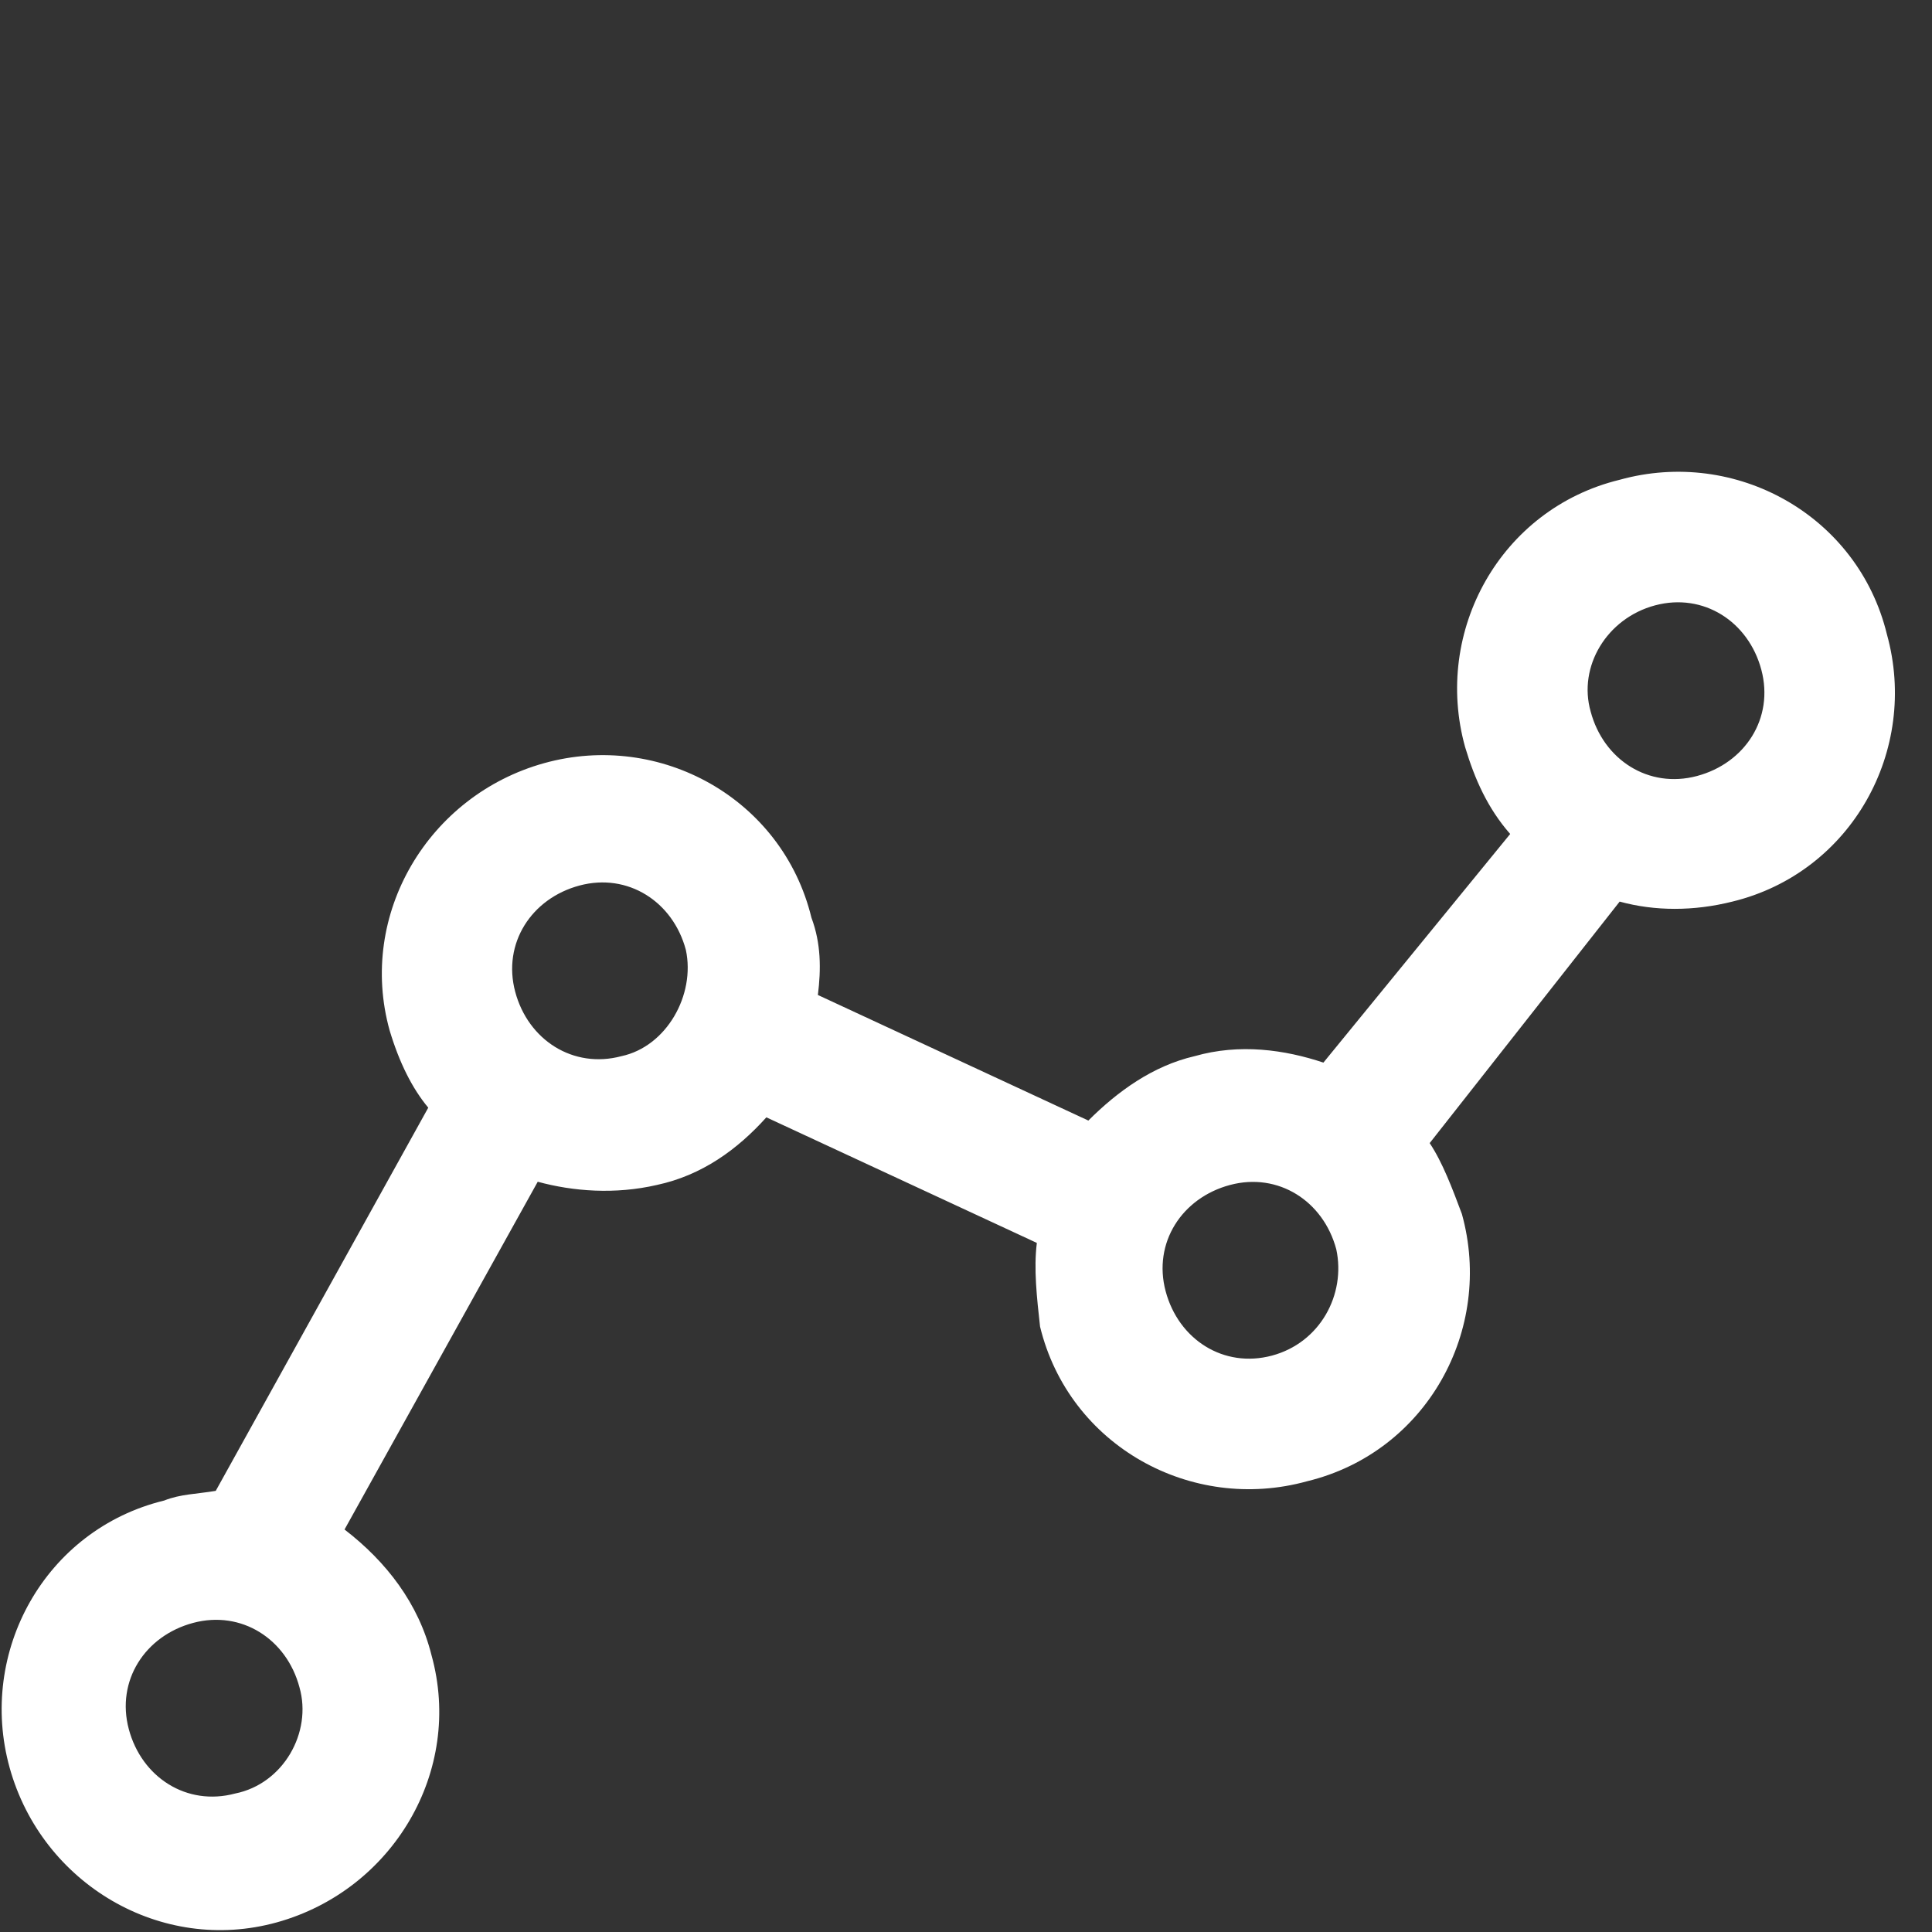
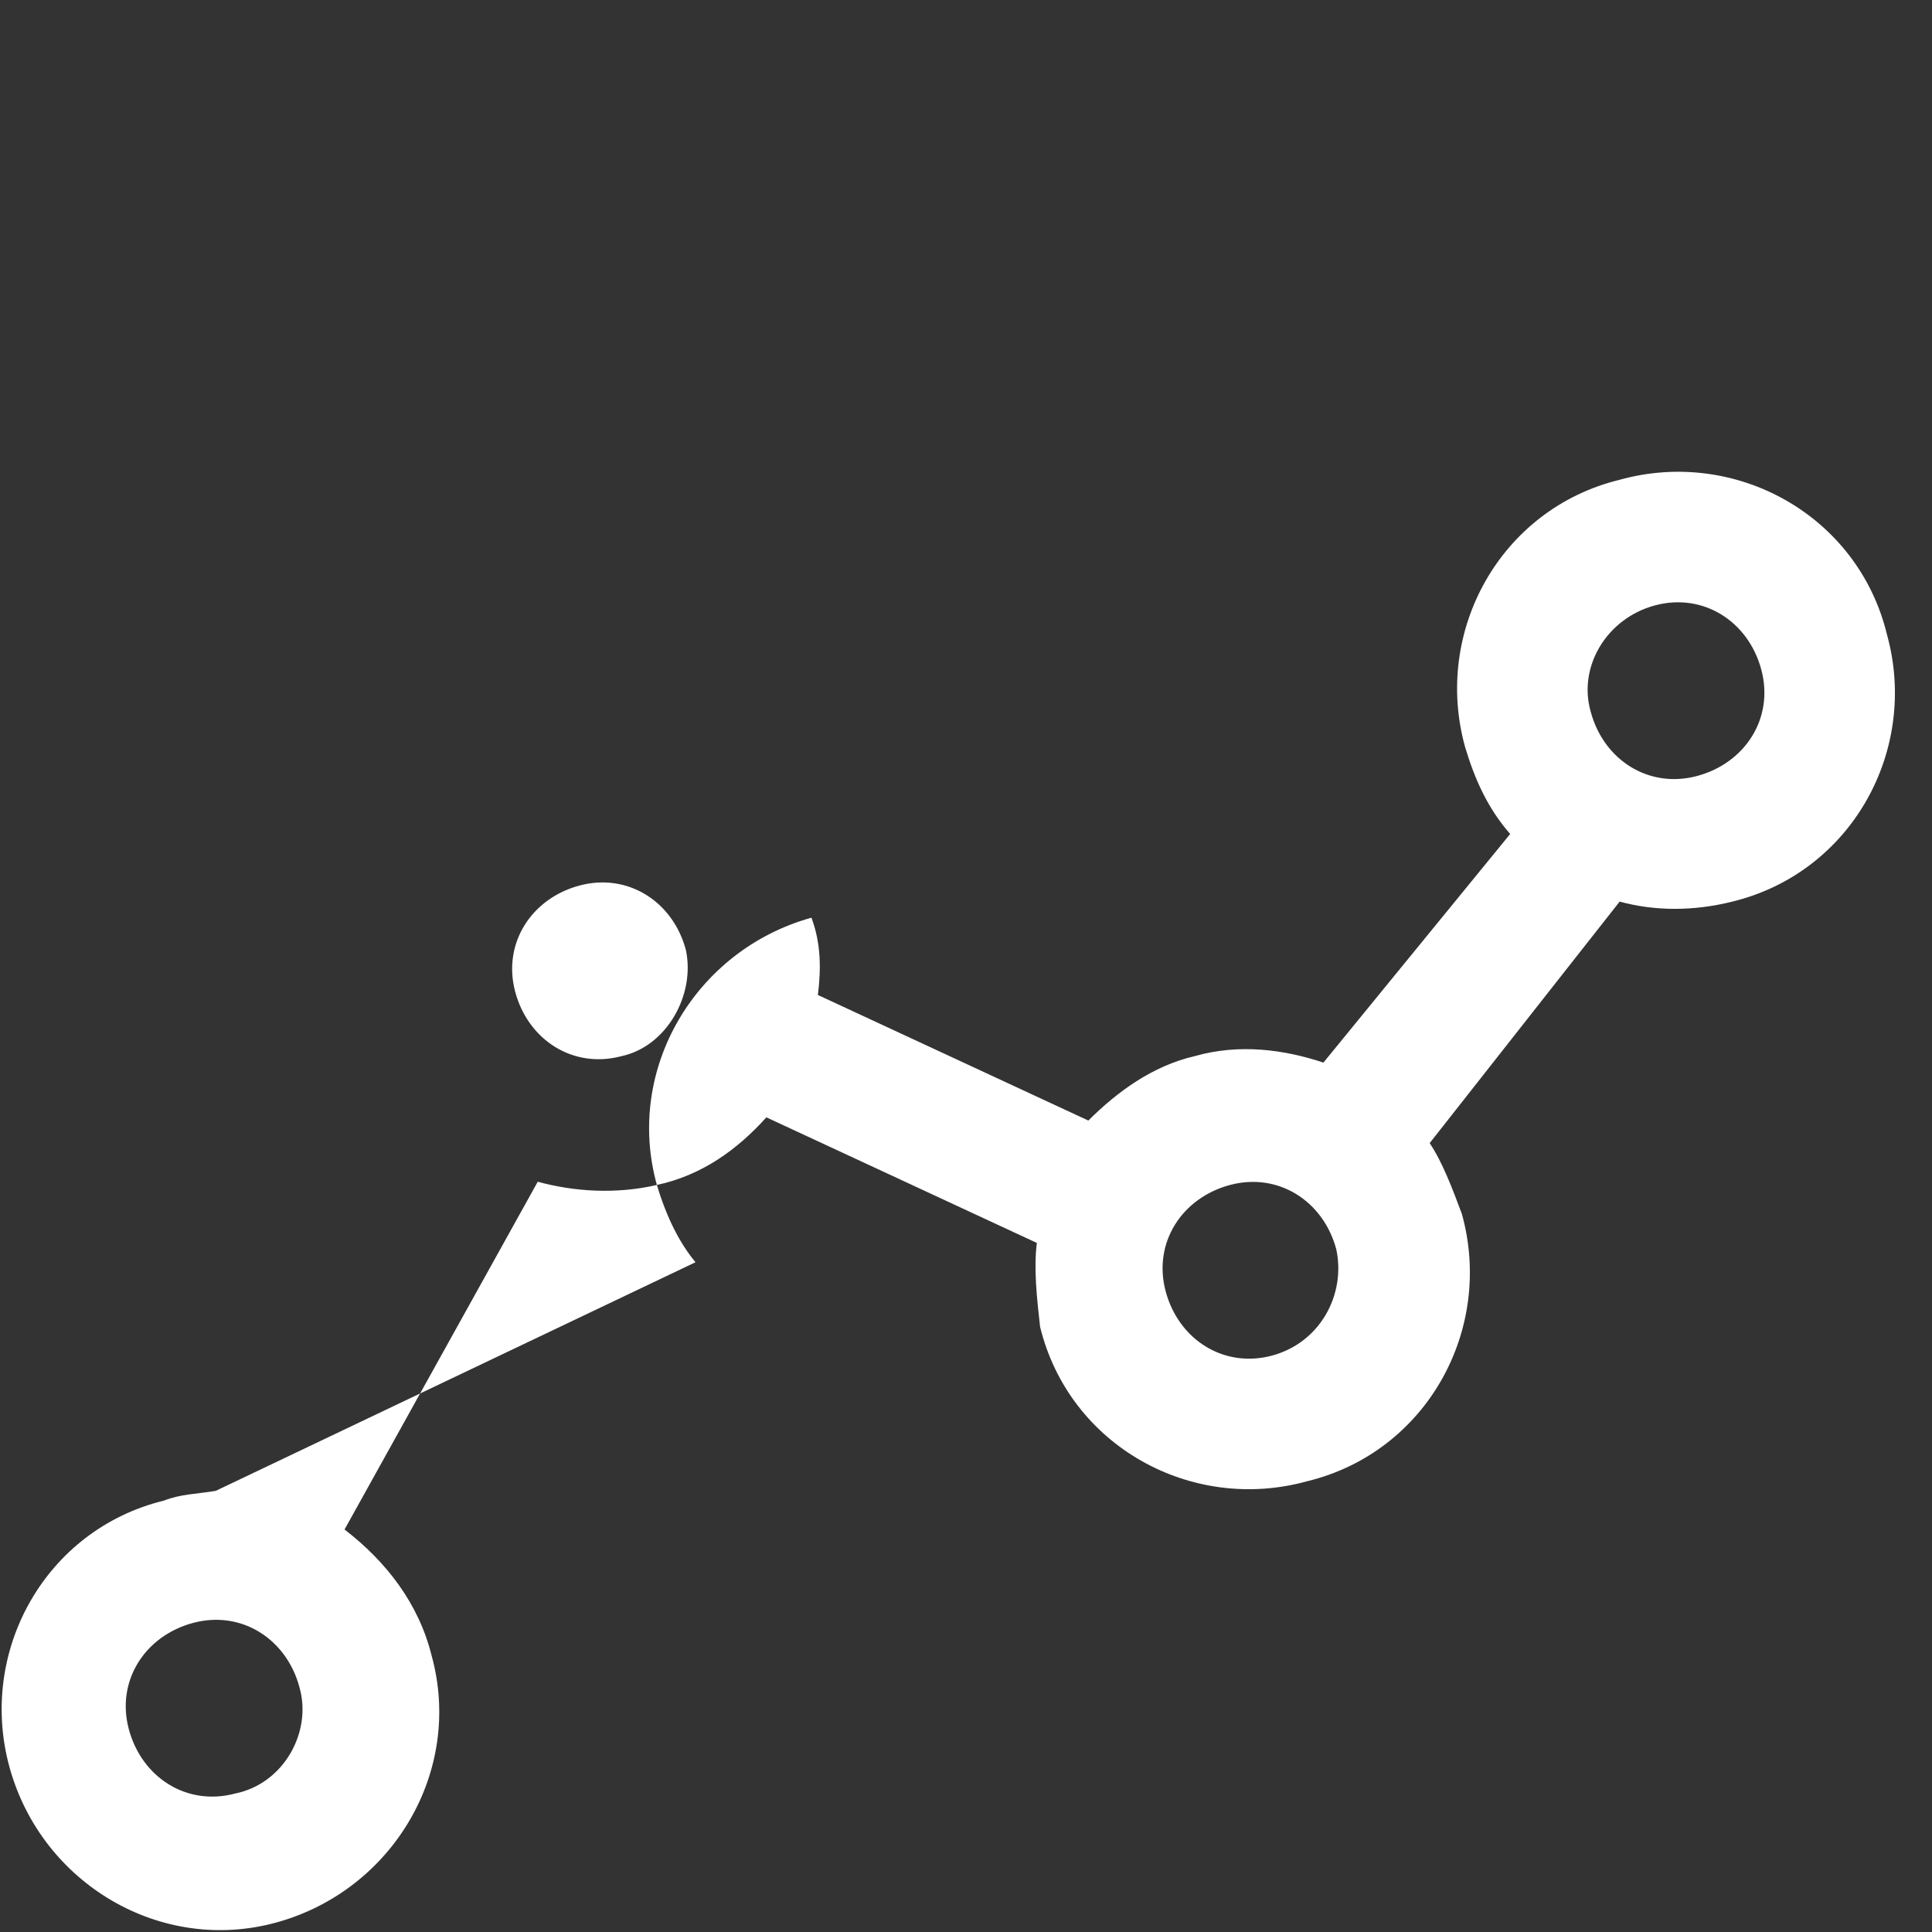
<svg xmlns="http://www.w3.org/2000/svg" version="1.2" baseProfile="tiny" id="Layer_1" x="0px" y="0px" viewBox="0 0 60 60" overflow="visible" xml:space="preserve">
  <rect x="0" y="0" width="60" height="60" fill="#333333" stroke="none" />
-   <path fill="#FFFFFF" d="M50.3,28c1.1,0.3,2.3,0.3,3.5,0c3.7-0.9,5.8-4.7,4.8-8.3c-0.9-3.7-4.7-5.8-8.3-4.8c-3.7,0.9-5.8,4.7-4.8,8.3  c0.3,1,0.7,1.9,1.4,2.7L41.1,33c-1.2-0.4-2.6-0.6-4-0.2c-1.3,0.3-2.4,1.1-3.3,2l-8.4-3.9c0.1-0.8,0.1-1.6-0.2-2.4  c-0.9-3.7-4.7-5.8-8.3-4.8c-3.6,1-5.8,4.7-4.8,8.3c0.3,1,0.7,1.8,1.2,2.4L6.7,46.3c-0.6,0.1-1.1,0.1-1.6,0.3  c-3.7,0.9-5.8,4.7-4.8,8.3s4.7,5.8,8.3,4.8c3.6-1,5.8-4.7,4.8-8.3c-0.4-1.6-1.4-2.9-2.7-3.9l6-10.8c1.1,0.3,2.4,0.4,3.7,0.1  c1.4-0.3,2.5-1.1,3.4-2.1l8.4,3.9c-0.1,0.8,0,1.7,0.1,2.6c0.9,3.7,4.7,5.8,8.3,4.8c3.7-0.9,5.8-4.7,4.8-8.3c-0.3-0.8-0.6-1.6-1-2.2  L50.3,28z M51.4,18.8c1.5-0.4,2.9,0.5,3.3,2c0.4,1.5-0.5,2.9-2,3.3c-1.5,0.4-2.9-0.5-3.3-2C49,20.7,49.9,19.2,51.4,18.8z M7.3,55.7  c-1.5,0.4-2.9-0.5-3.3-2c-0.4-1.5,0.5-2.9,2-3.3c1.5-0.4,2.9,0.5,3.3,2C9.7,53.8,8.8,55.4,7.3,55.7z M19.3,32.8  c-1.5,0.4-2.9-0.5-3.3-2c-0.4-1.5,0.5-2.9,2-3.3c1.5-0.4,2.9,0.5,3.3,2C21.6,30.9,20.7,32.5,19.3,32.8z M39.5,42.1  c-1.5,0.4-2.9-0.5-3.3-2c-0.4-1.5,0.5-2.9,2-3.3c1.5-0.4,2.9,0.5,3.3,2C41.8,40.2,41,41.7,39.5,42.1z" />
+   <path fill="#FFFFFF" d="M50.3,28c1.1,0.3,2.3,0.3,3.5,0c3.7-0.9,5.8-4.7,4.8-8.3c-0.9-3.7-4.7-5.8-8.3-4.8c-3.7,0.9-5.8,4.7-4.8,8.3  c0.3,1,0.7,1.9,1.4,2.7L41.1,33c-1.2-0.4-2.6-0.6-4-0.2c-1.3,0.3-2.4,1.1-3.3,2l-8.4-3.9c0.1-0.8,0.1-1.6-0.2-2.4  c-3.6,1-5.8,4.7-4.8,8.3c0.3,1,0.7,1.8,1.2,2.4L6.7,46.3c-0.6,0.1-1.1,0.1-1.6,0.3  c-3.7,0.9-5.8,4.7-4.8,8.3s4.7,5.8,8.3,4.8c3.6-1,5.8-4.7,4.8-8.3c-0.4-1.6-1.4-2.9-2.7-3.9l6-10.8c1.1,0.3,2.4,0.4,3.7,0.1  c1.4-0.3,2.5-1.1,3.4-2.1l8.4,3.9c-0.1,0.8,0,1.7,0.1,2.6c0.9,3.7,4.7,5.8,8.3,4.8c3.7-0.9,5.8-4.7,4.8-8.3c-0.3-0.8-0.6-1.6-1-2.2  L50.3,28z M51.4,18.8c1.5-0.4,2.9,0.5,3.3,2c0.4,1.5-0.5,2.9-2,3.3c-1.5,0.4-2.9-0.5-3.3-2C49,20.7,49.9,19.2,51.4,18.8z M7.3,55.7  c-1.5,0.4-2.9-0.5-3.3-2c-0.4-1.5,0.5-2.9,2-3.3c1.5-0.4,2.9,0.5,3.3,2C9.7,53.8,8.8,55.4,7.3,55.7z M19.3,32.8  c-1.5,0.4-2.9-0.5-3.3-2c-0.4-1.5,0.5-2.9,2-3.3c1.5-0.4,2.9,0.5,3.3,2C21.6,30.9,20.7,32.5,19.3,32.8z M39.5,42.1  c-1.5,0.4-2.9-0.5-3.3-2c-0.4-1.5,0.5-2.9,2-3.3c1.5-0.4,2.9,0.5,3.3,2C41.8,40.2,41,41.7,39.5,42.1z" />
</svg>